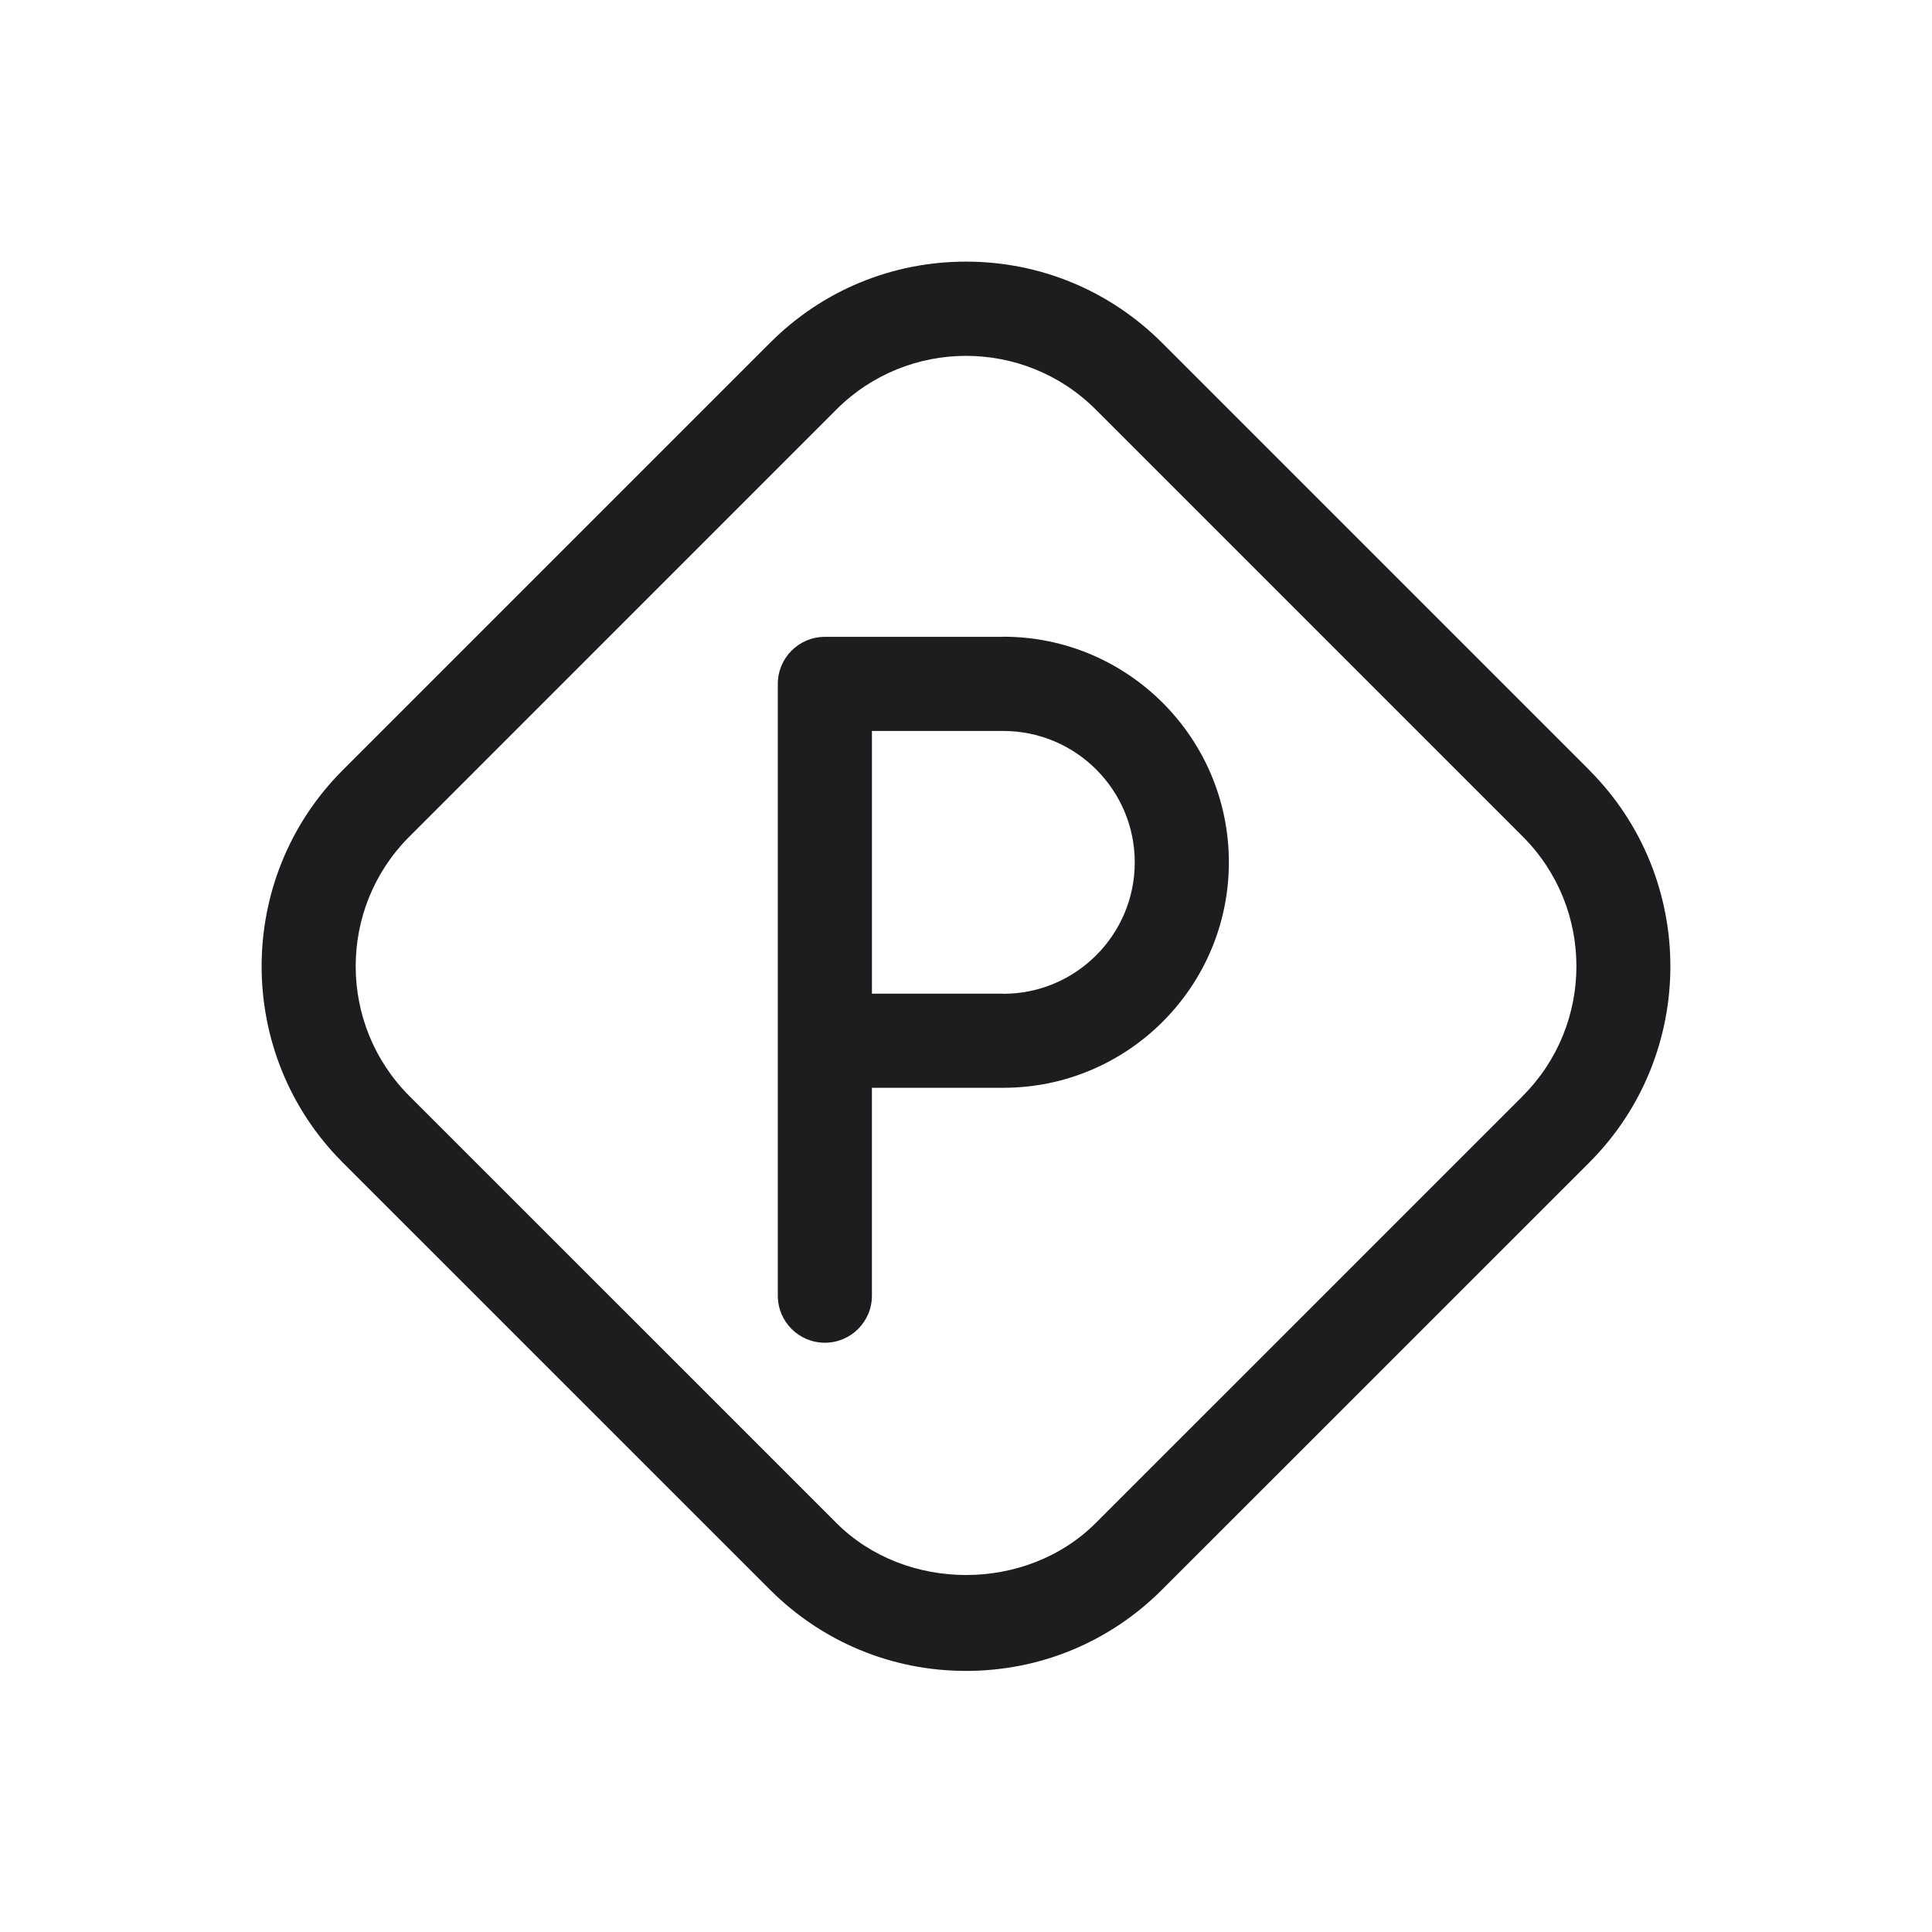
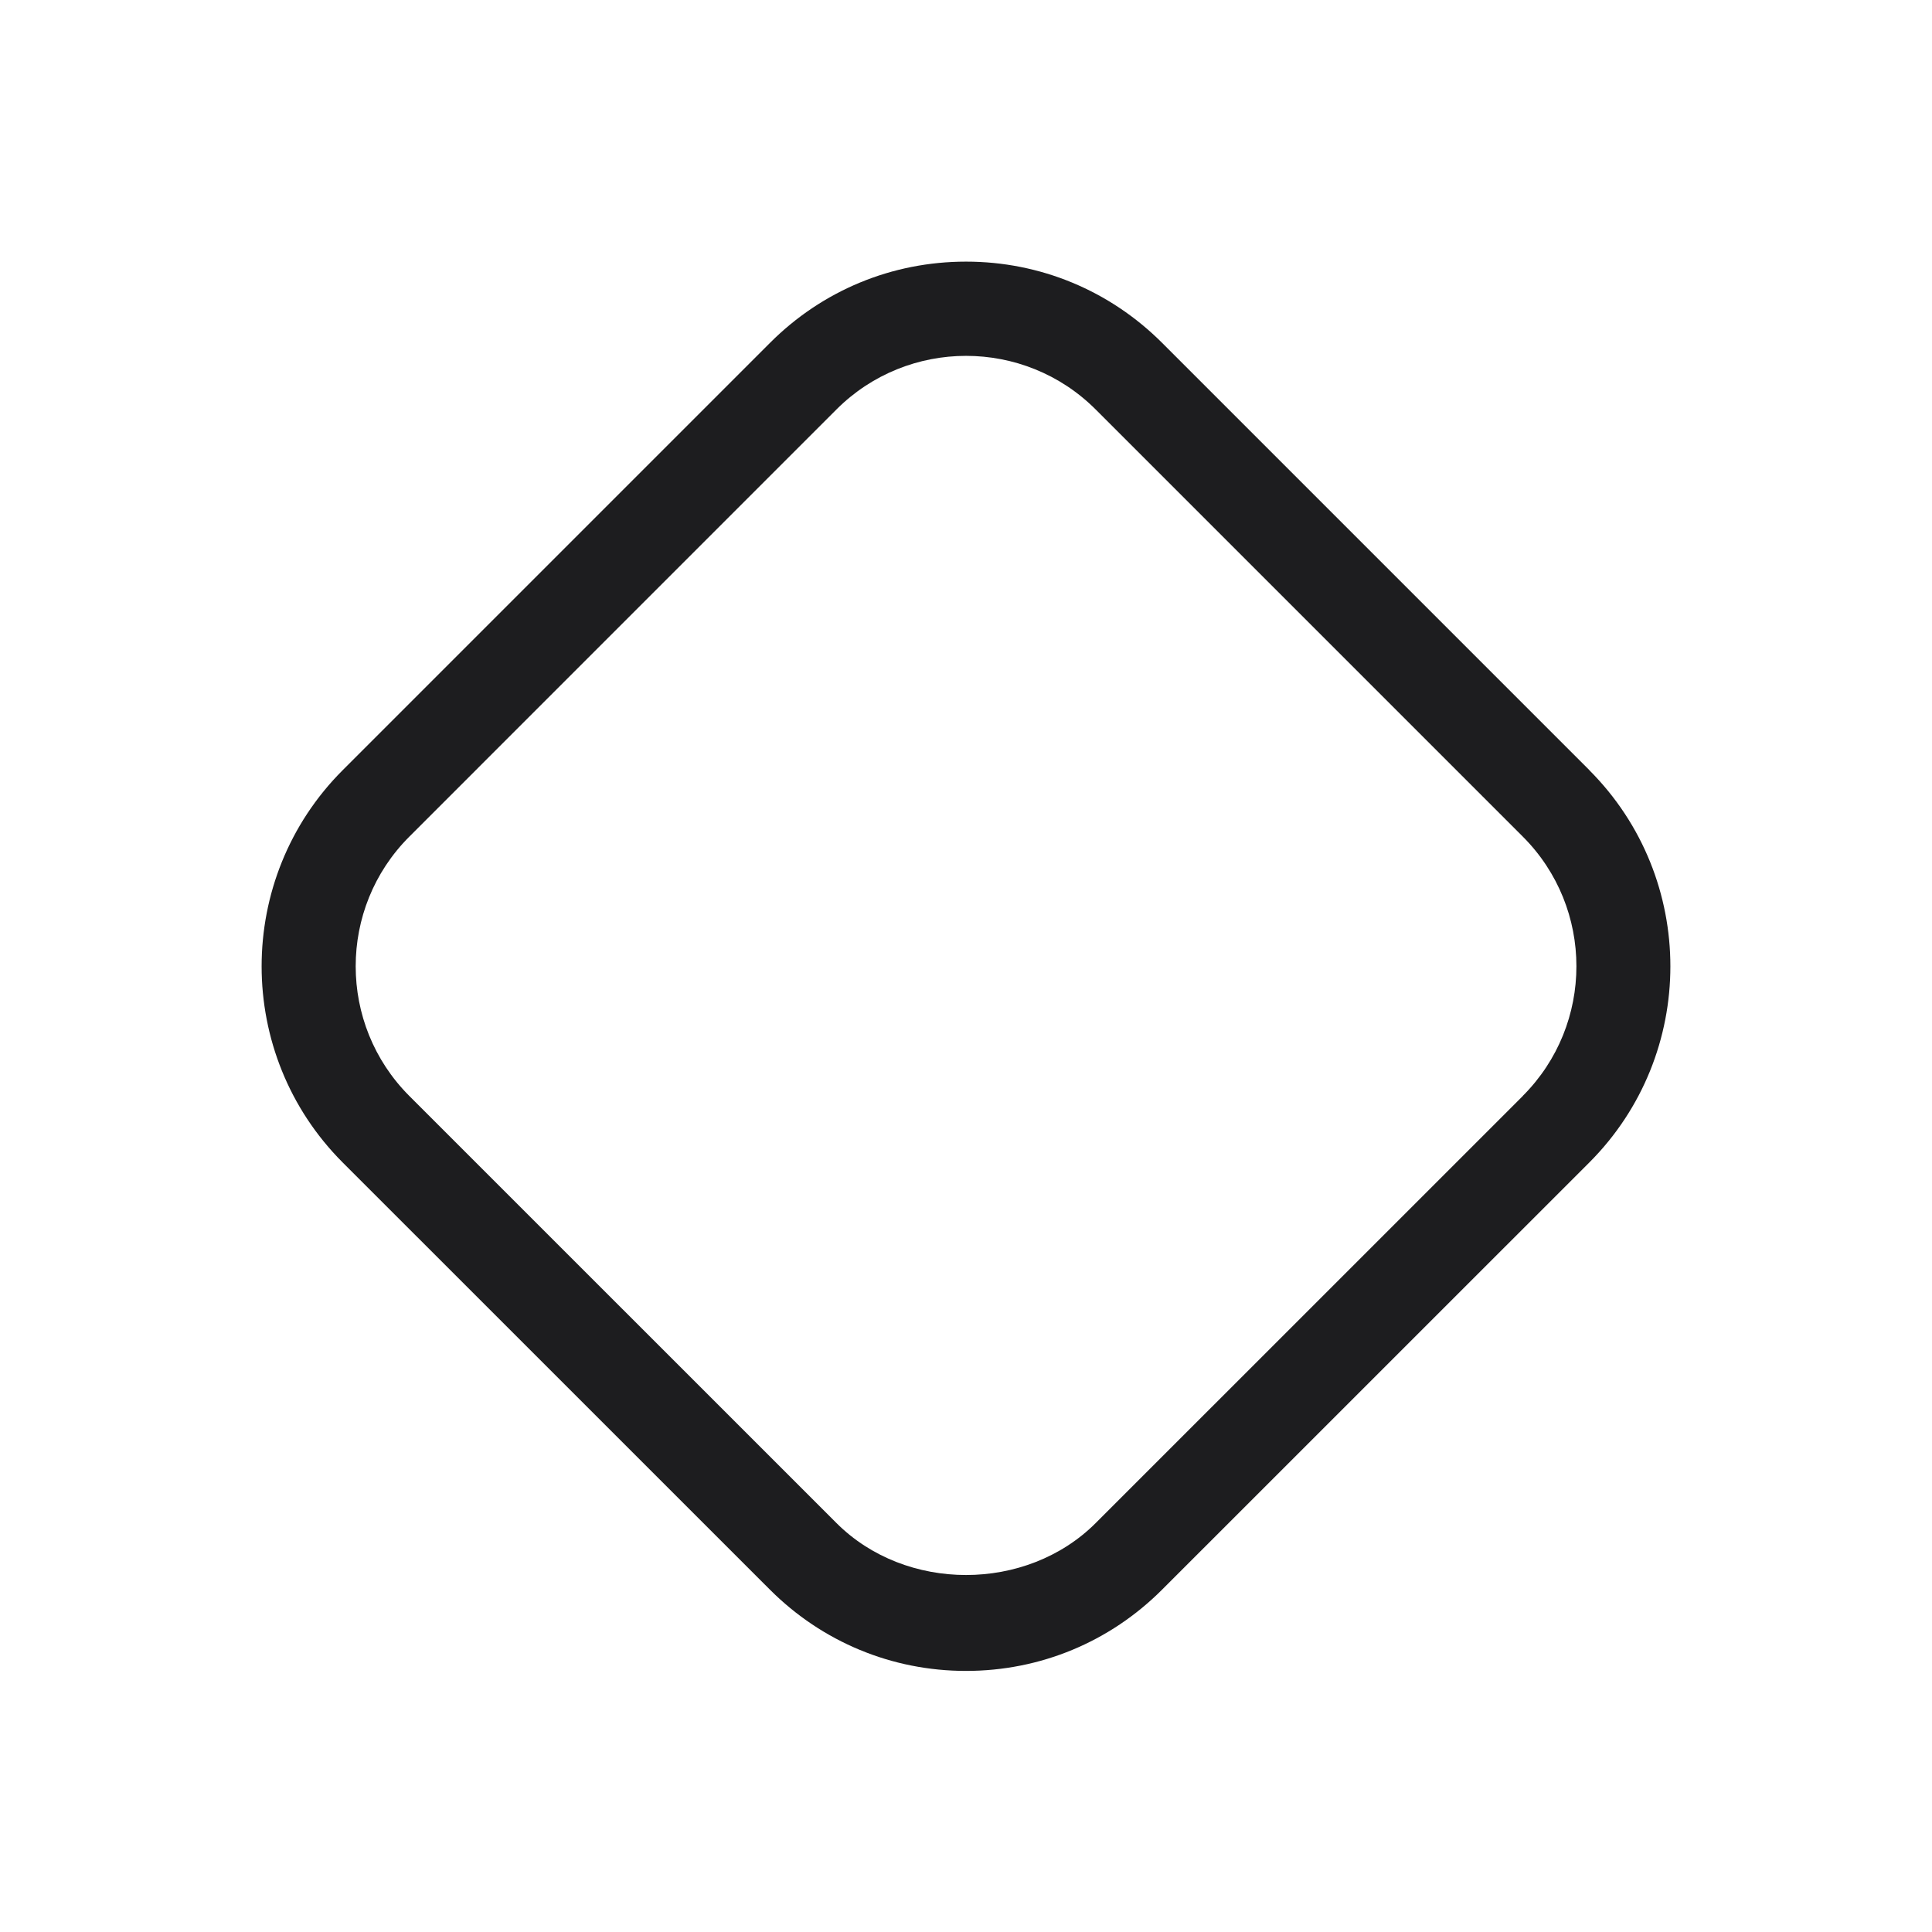
<svg xmlns="http://www.w3.org/2000/svg" width="1920" height="1920" viewBox="0 0 1920 1920" fill="none">
  <path d="M1579.53 765.37L1154.95 340.789C1102.92 288.76 1033.65 260 960.06 260C886.468 260 817.187 288.645 765.166 340.789L340.585 765.37C233.138 872.817 233.138 1047.78 340.585 1155.29L765.106 1579.75C817.135 1631.78 886.408 1660.54 960 1660.54C1033.6 1660.54 1102.87 1631.84 1154.89 1579.75L1579.42 1155.29C1686.86 1047.79 1686.86 872.881 1579.42 765.37H1579.53ZM1513.42 1089.12L1088.9 1513.58C1020.03 1582.44 900.079 1582.44 831.268 1513.58L406.747 1089.12C335.72 1018.03 335.72 902.453 406.747 831.487L831.268 406.906C866.753 371.421 913.461 353.65 960.052 353.65C1006.7 353.65 1053.35 371.421 1088.84 406.906L1513.36 831.427C1584.38 902.454 1584.38 1018.03 1513.36 1089.06L1513.42 1089.12Z" fill="#1D1D1F" />
-   <path d="M997.108 632.893H819.739C793.9 632.893 772.973 653.821 772.973 679.66V1287.63C772.973 1313.47 793.9 1334.39 819.739 1334.39C845.578 1334.39 866.506 1313.47 866.506 1287.63V1081.03H997.102C1120.68 1081.03 1221.24 980.541 1221.24 856.895C1221.24 733.314 1120.69 632.759 997.102 632.759L997.108 632.893ZM997.108 987.497H866.512V726.427H997.108C1069.13 726.427 1127.7 785.003 1127.7 857.023C1127.7 929.044 1069.13 987.62 997.108 987.62V987.497Z" fill="#1D1D1F" />
</svg>